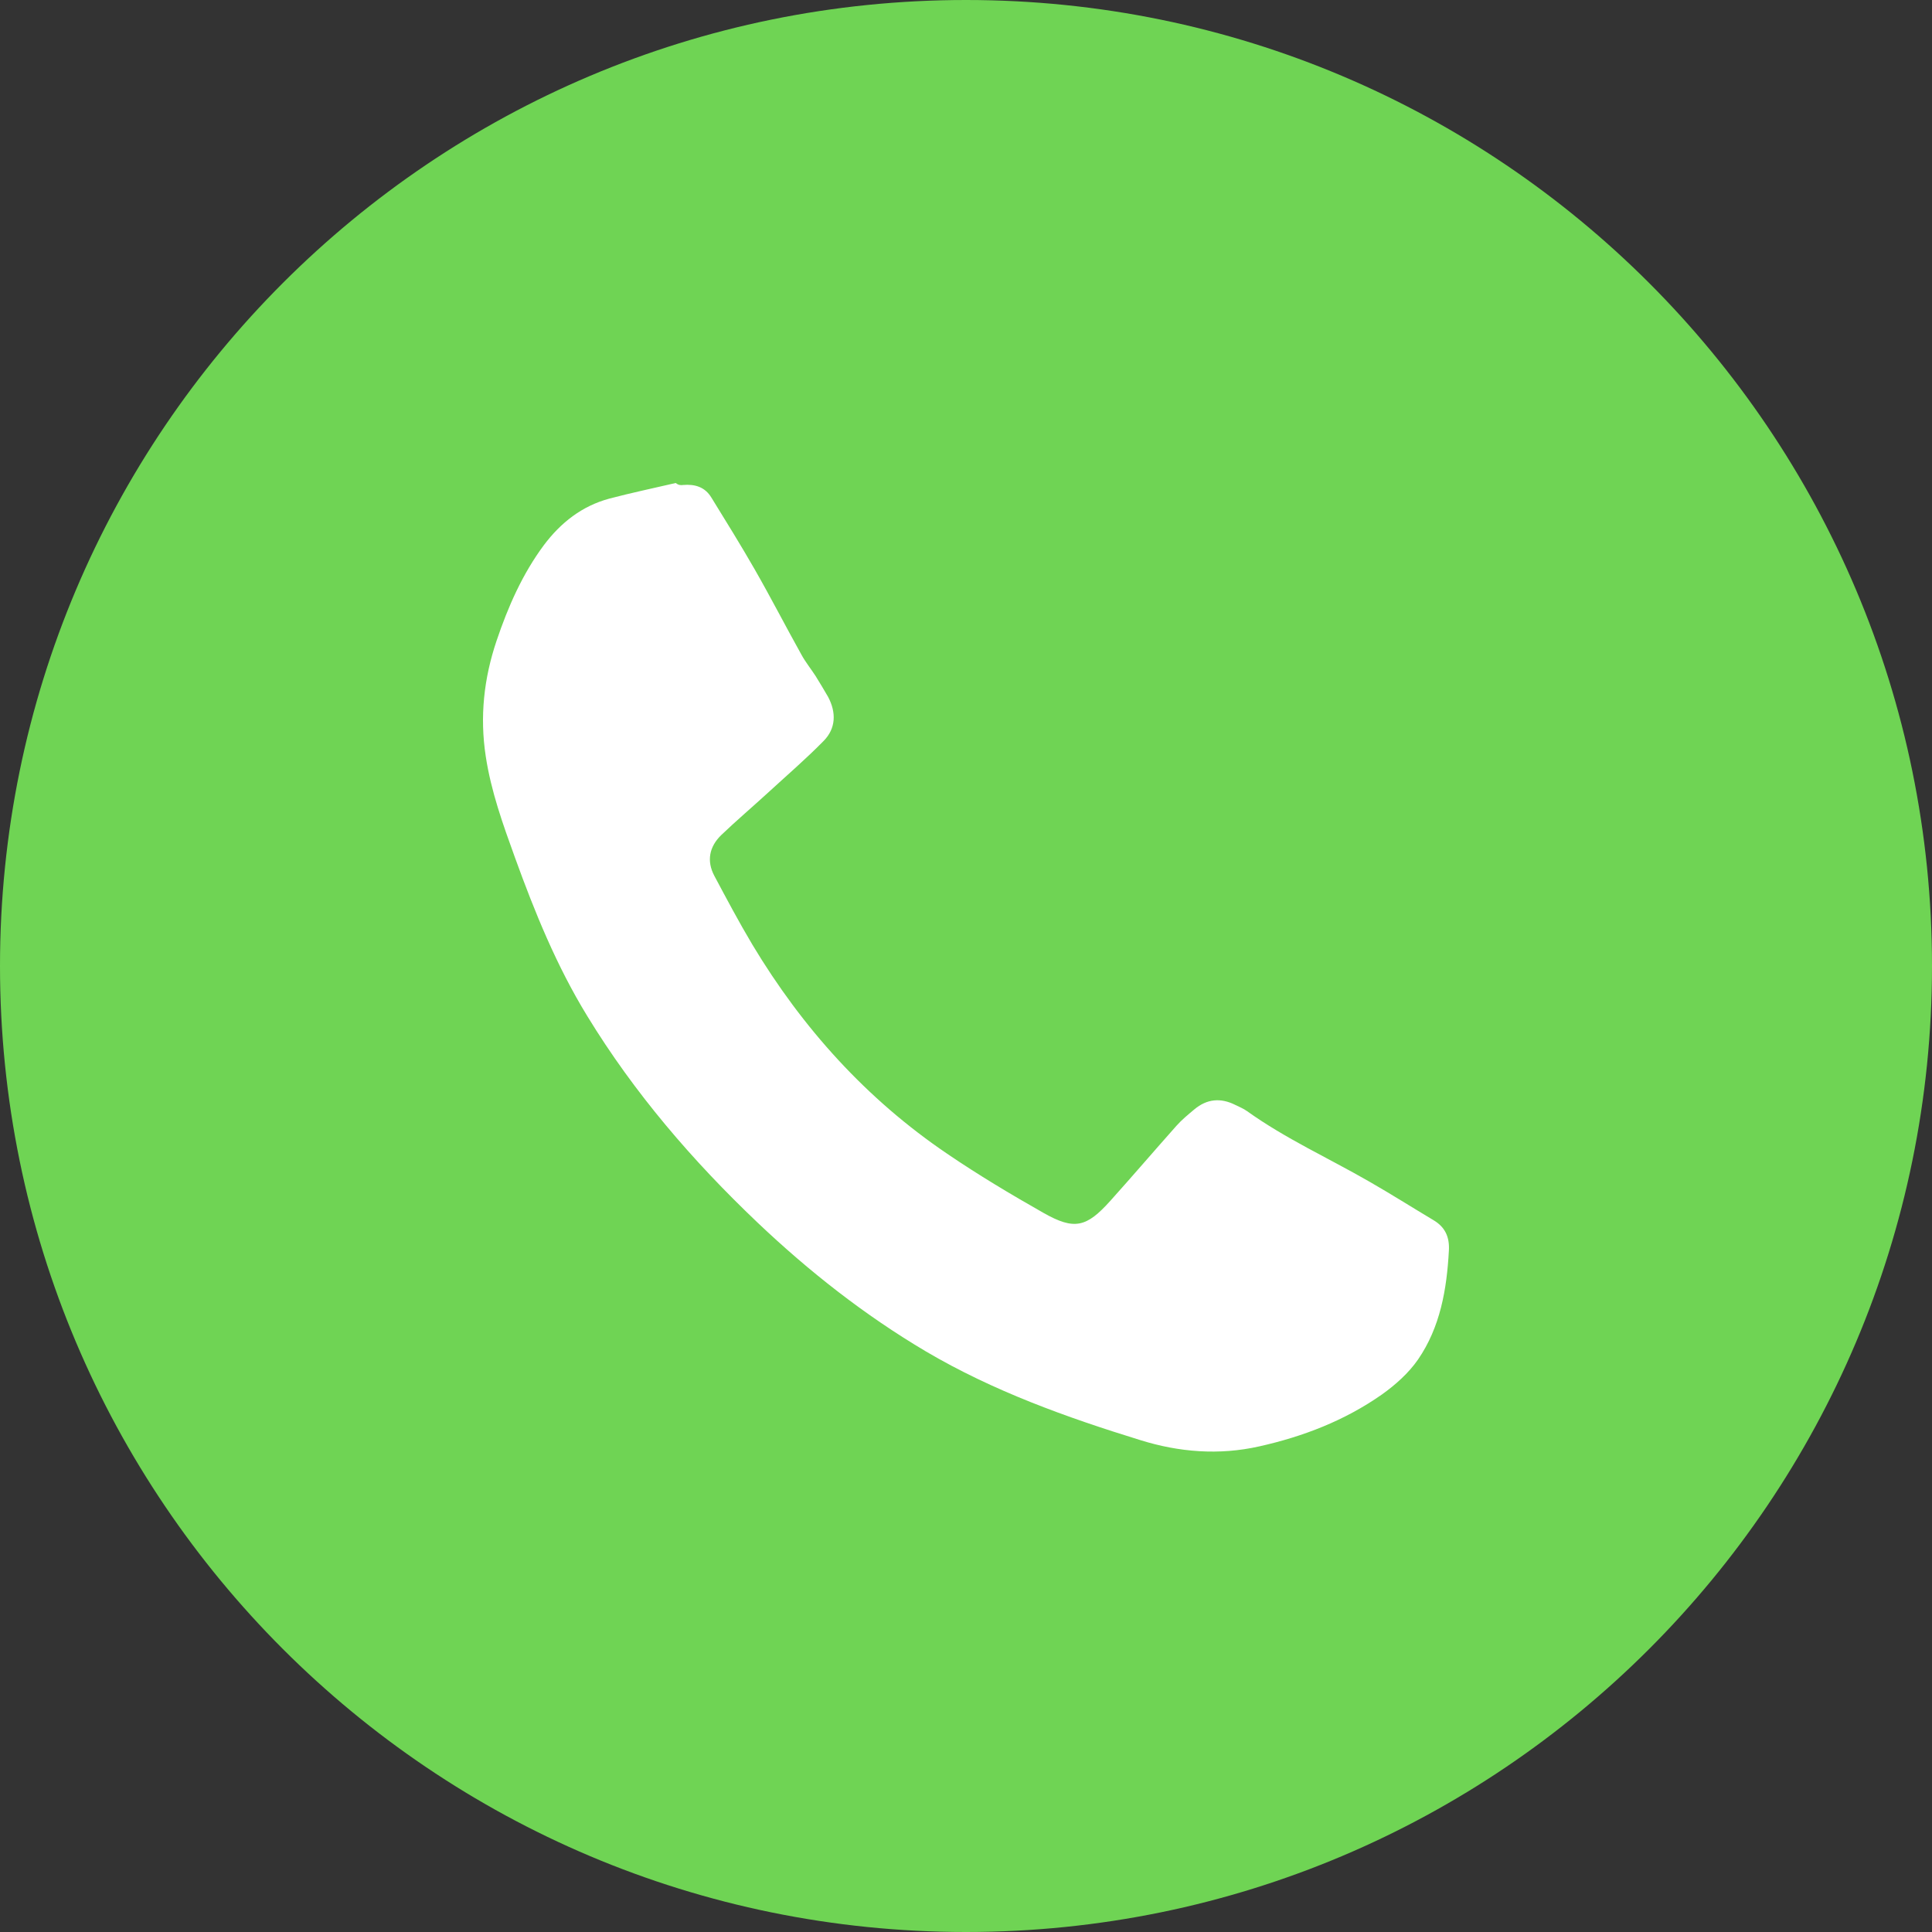
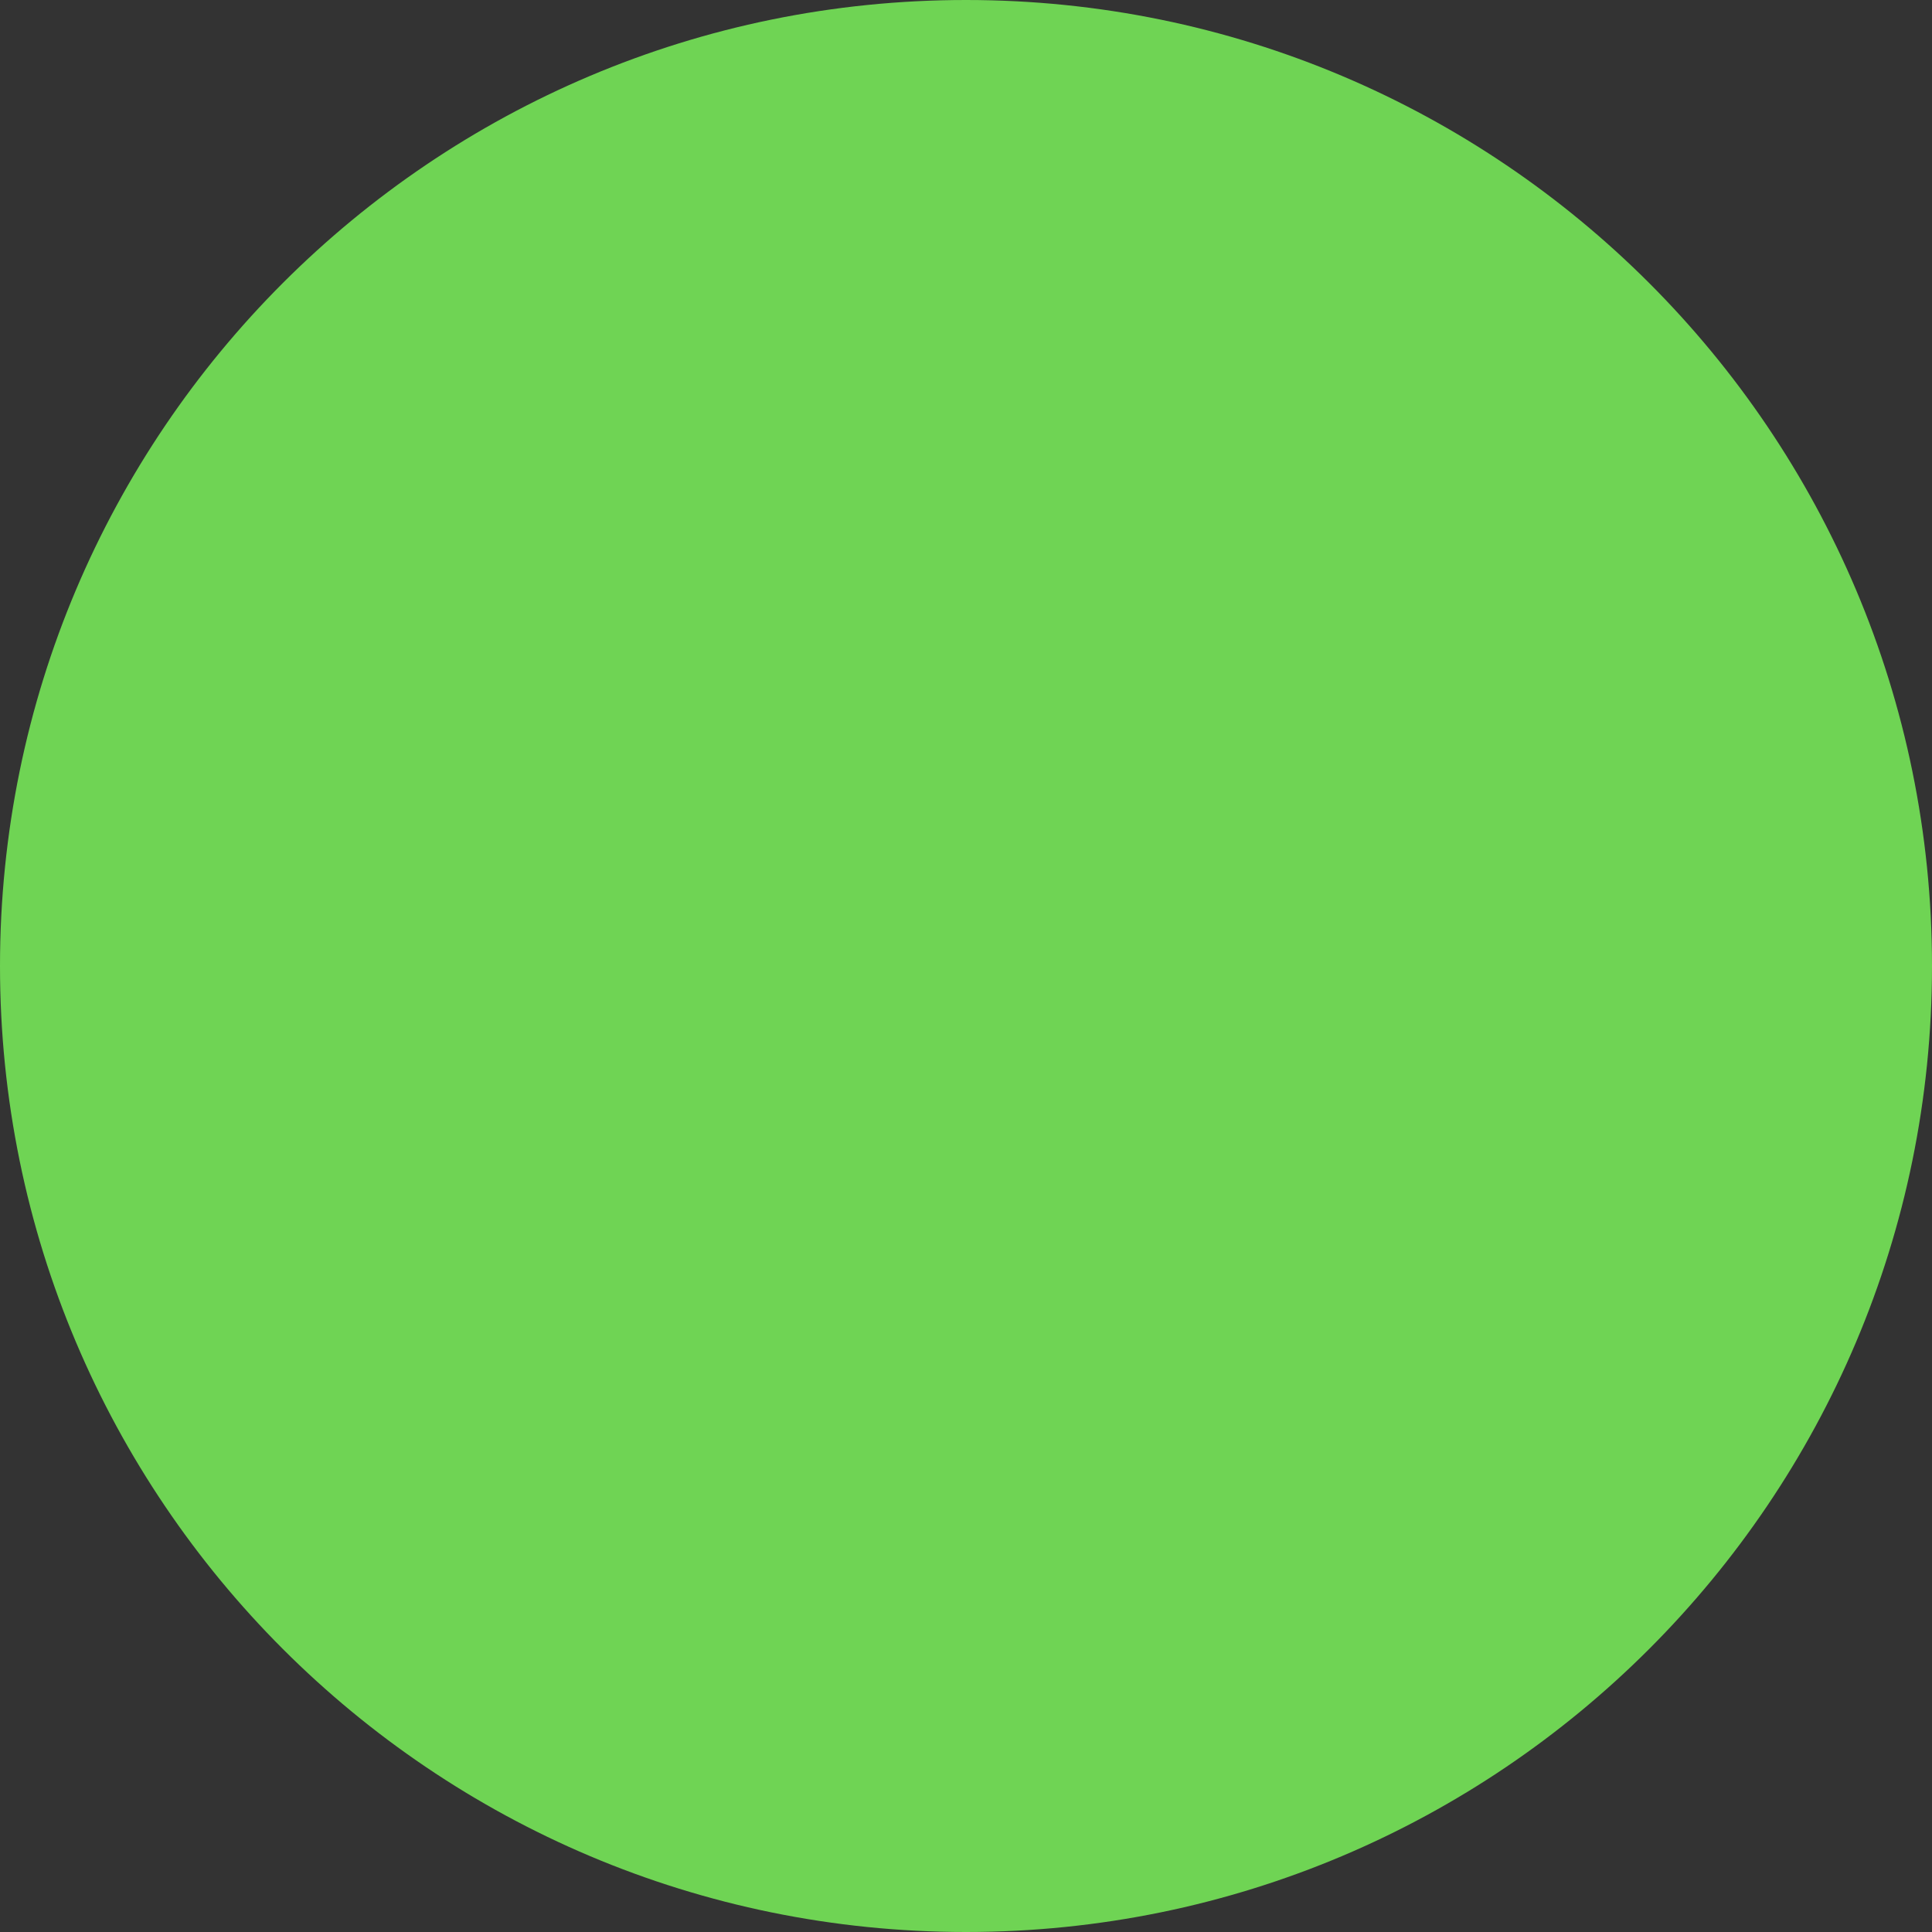
<svg xmlns="http://www.w3.org/2000/svg" width="33" height="33" viewBox="0 0 33 33" fill="none">
  <rect x="0" y="0" width="33" height="33" fill="#333333" stroke="none" />
  <path d="M0 16.5C0 7.387 7.387 0 16.5 0C25.613 0 33 7.387 33 16.5C33 25.613 25.613 33 16.5 33C7.387 33 0 25.613 0 16.5Z" fill="#6FD454" />
-   <path d="M11.668 8.284C11.868 8.267 12.04 8.316 12.151 8.499C12.4 8.903 12.651 9.307 12.889 9.722C13.163 10.2 13.415 10.691 13.685 11.175C13.754 11.304 13.85 11.422 13.931 11.547C14.005 11.665 14.076 11.786 14.145 11.904C14.286 12.171 14.279 12.441 14.069 12.655C13.769 12.961 13.439 13.245 13.121 13.537C12.855 13.781 12.579 14.015 12.319 14.264C12.117 14.46 12.065 14.704 12.202 14.961C12.412 15.355 12.621 15.749 12.851 16.135C13.707 17.561 14.8 18.773 16.18 19.708C16.712 20.07 17.266 20.401 17.825 20.718C18.352 21.016 18.558 20.965 18.967 20.509C19.347 20.086 19.714 19.657 20.093 19.231C20.184 19.128 20.294 19.038 20.399 18.95C20.615 18.768 20.851 18.748 21.098 18.872C21.167 18.906 21.241 18.936 21.302 18.98C21.959 19.45 22.693 19.782 23.386 20.181C23.759 20.395 24.12 20.623 24.486 20.842C24.683 20.959 24.762 21.129 24.748 21.363C24.712 22.021 24.602 22.668 24.22 23.223C24.06 23.454 23.833 23.656 23.604 23.819C22.969 24.264 22.26 24.538 21.506 24.706C20.82 24.86 20.137 24.804 19.48 24.599C18.212 24.208 16.963 23.76 15.813 23.082C14.769 22.464 13.82 21.718 12.941 20.884C11.828 19.826 10.834 18.67 10.031 17.355C9.508 16.502 9.134 15.582 8.795 14.645C8.59 14.079 8.388 13.518 8.297 12.919C8.193 12.24 8.265 11.587 8.482 10.944C8.678 10.363 8.922 9.807 9.29 9.311C9.58 8.925 9.942 8.642 10.41 8.516C10.786 8.417 11.164 8.338 11.542 8.25C11.59 8.289 11.629 8.289 11.668 8.284Z" fill="white" />
</svg>